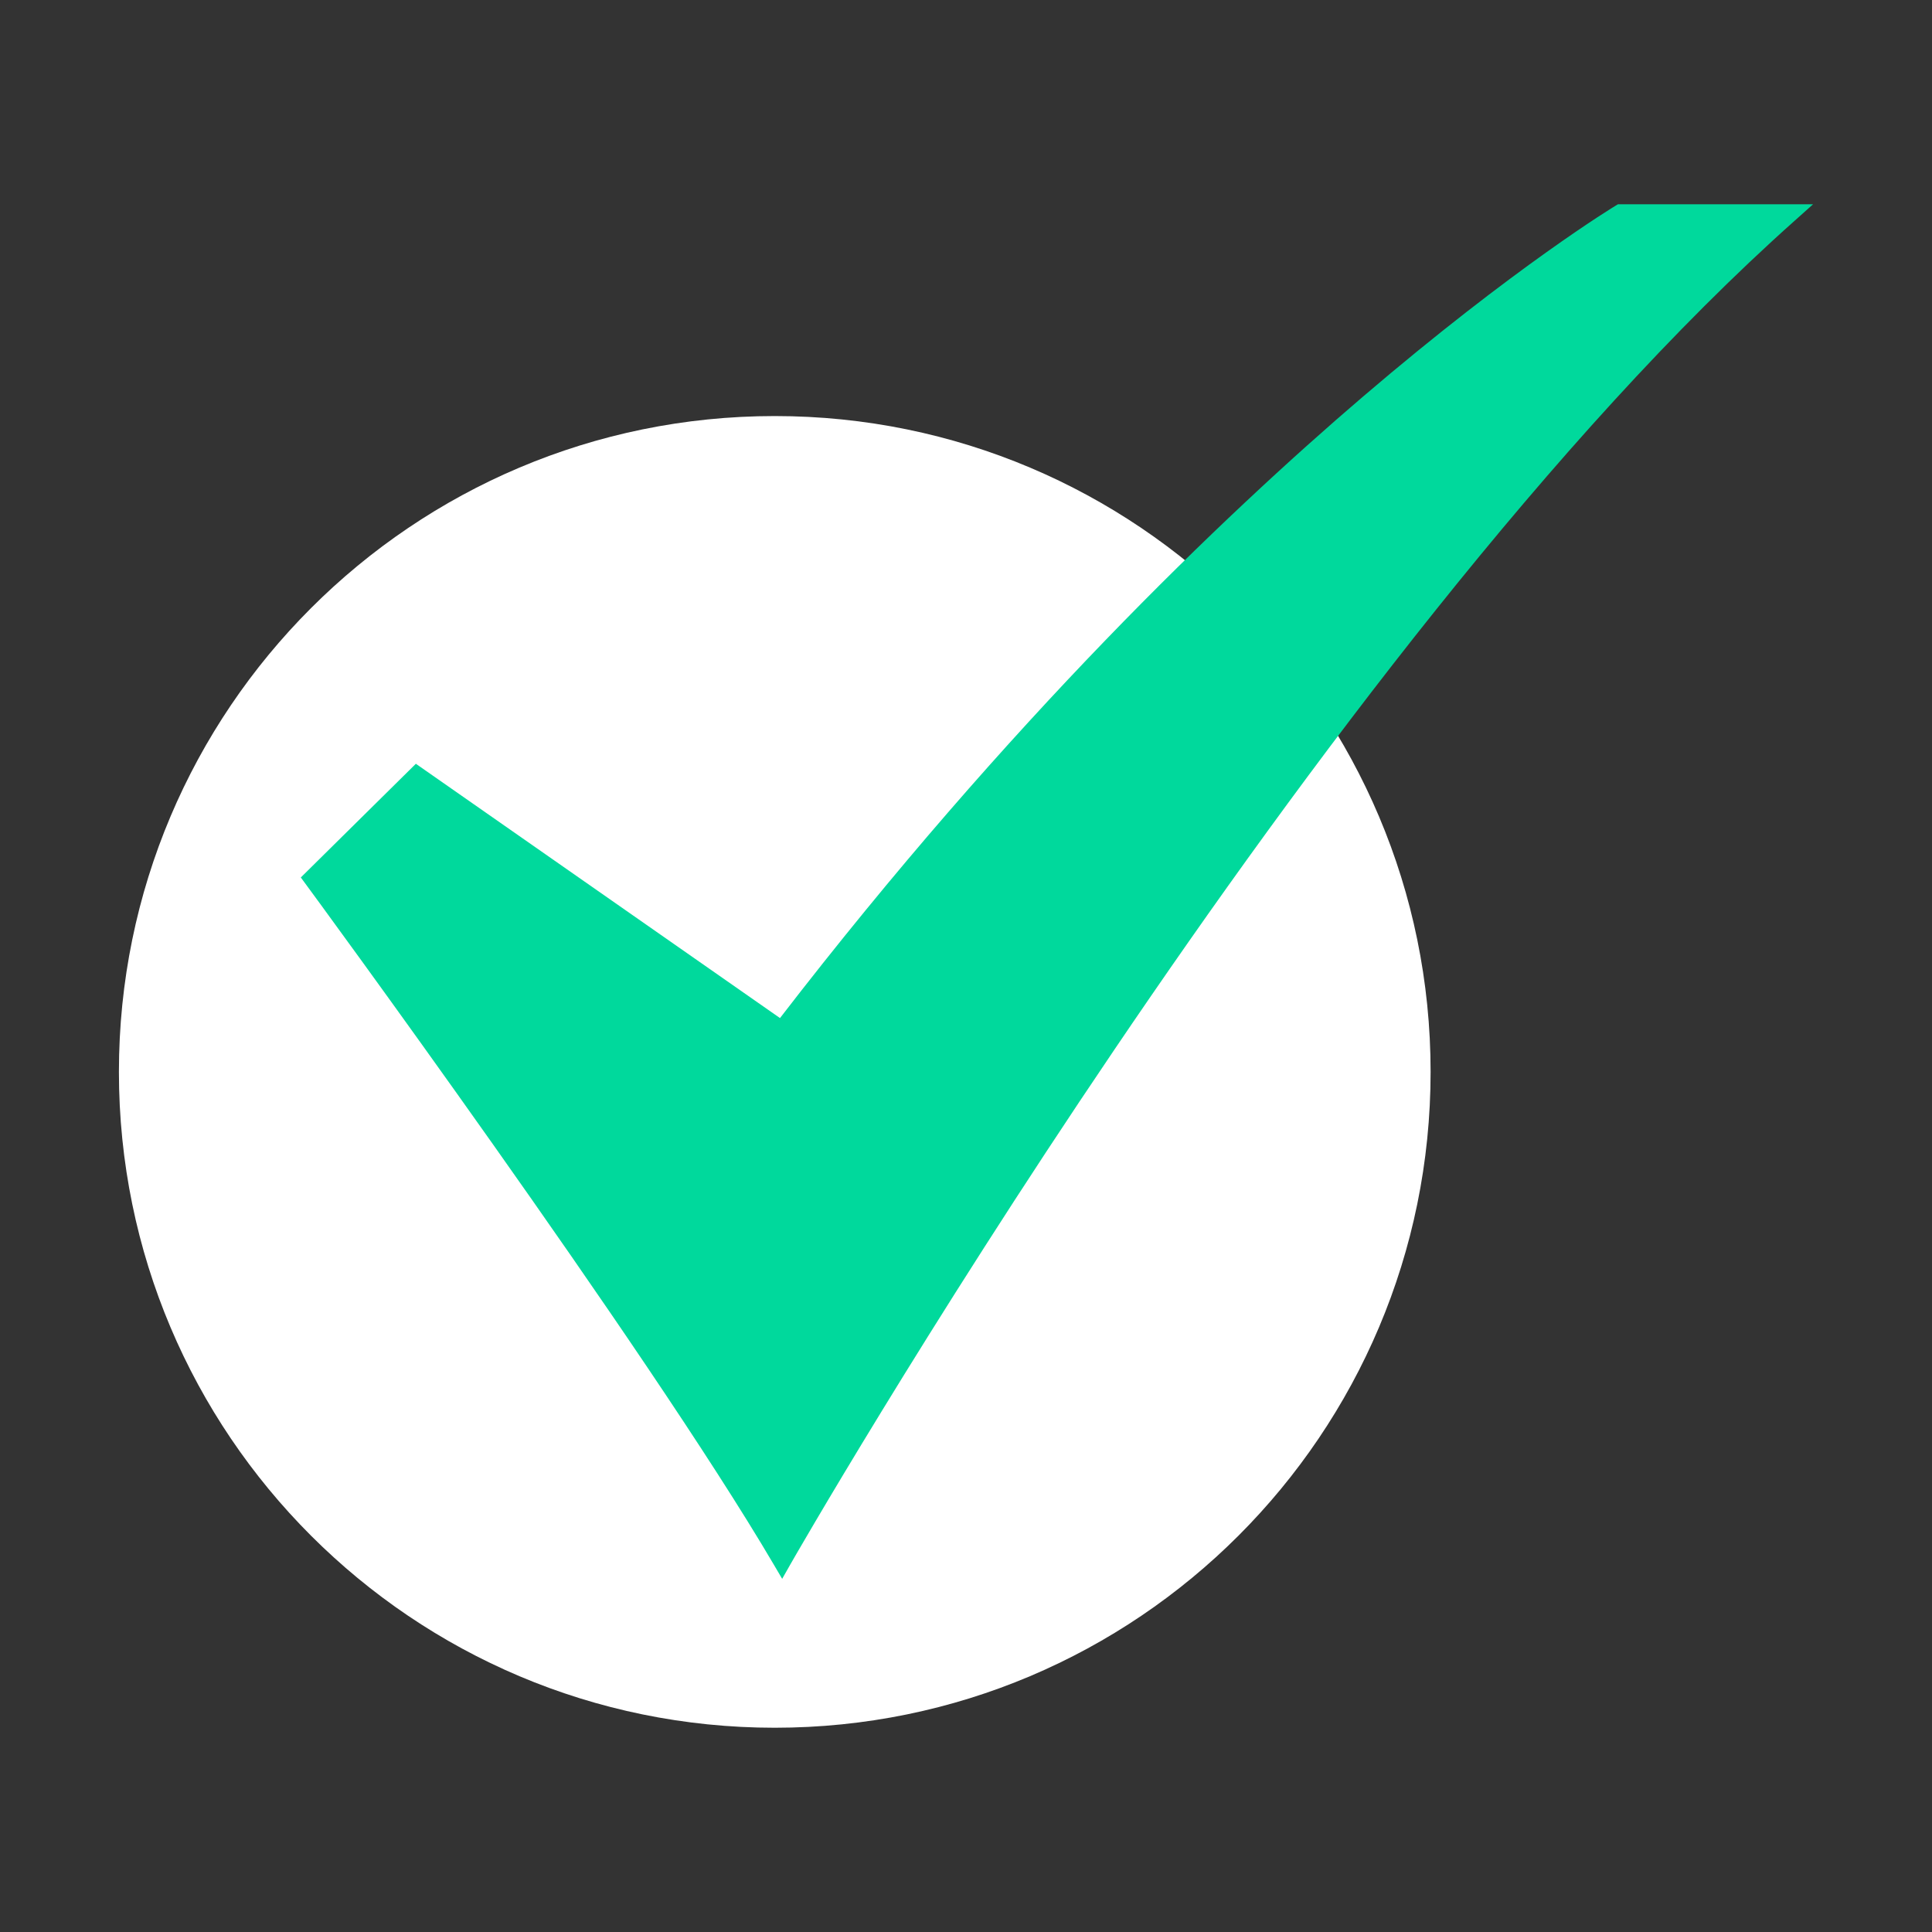
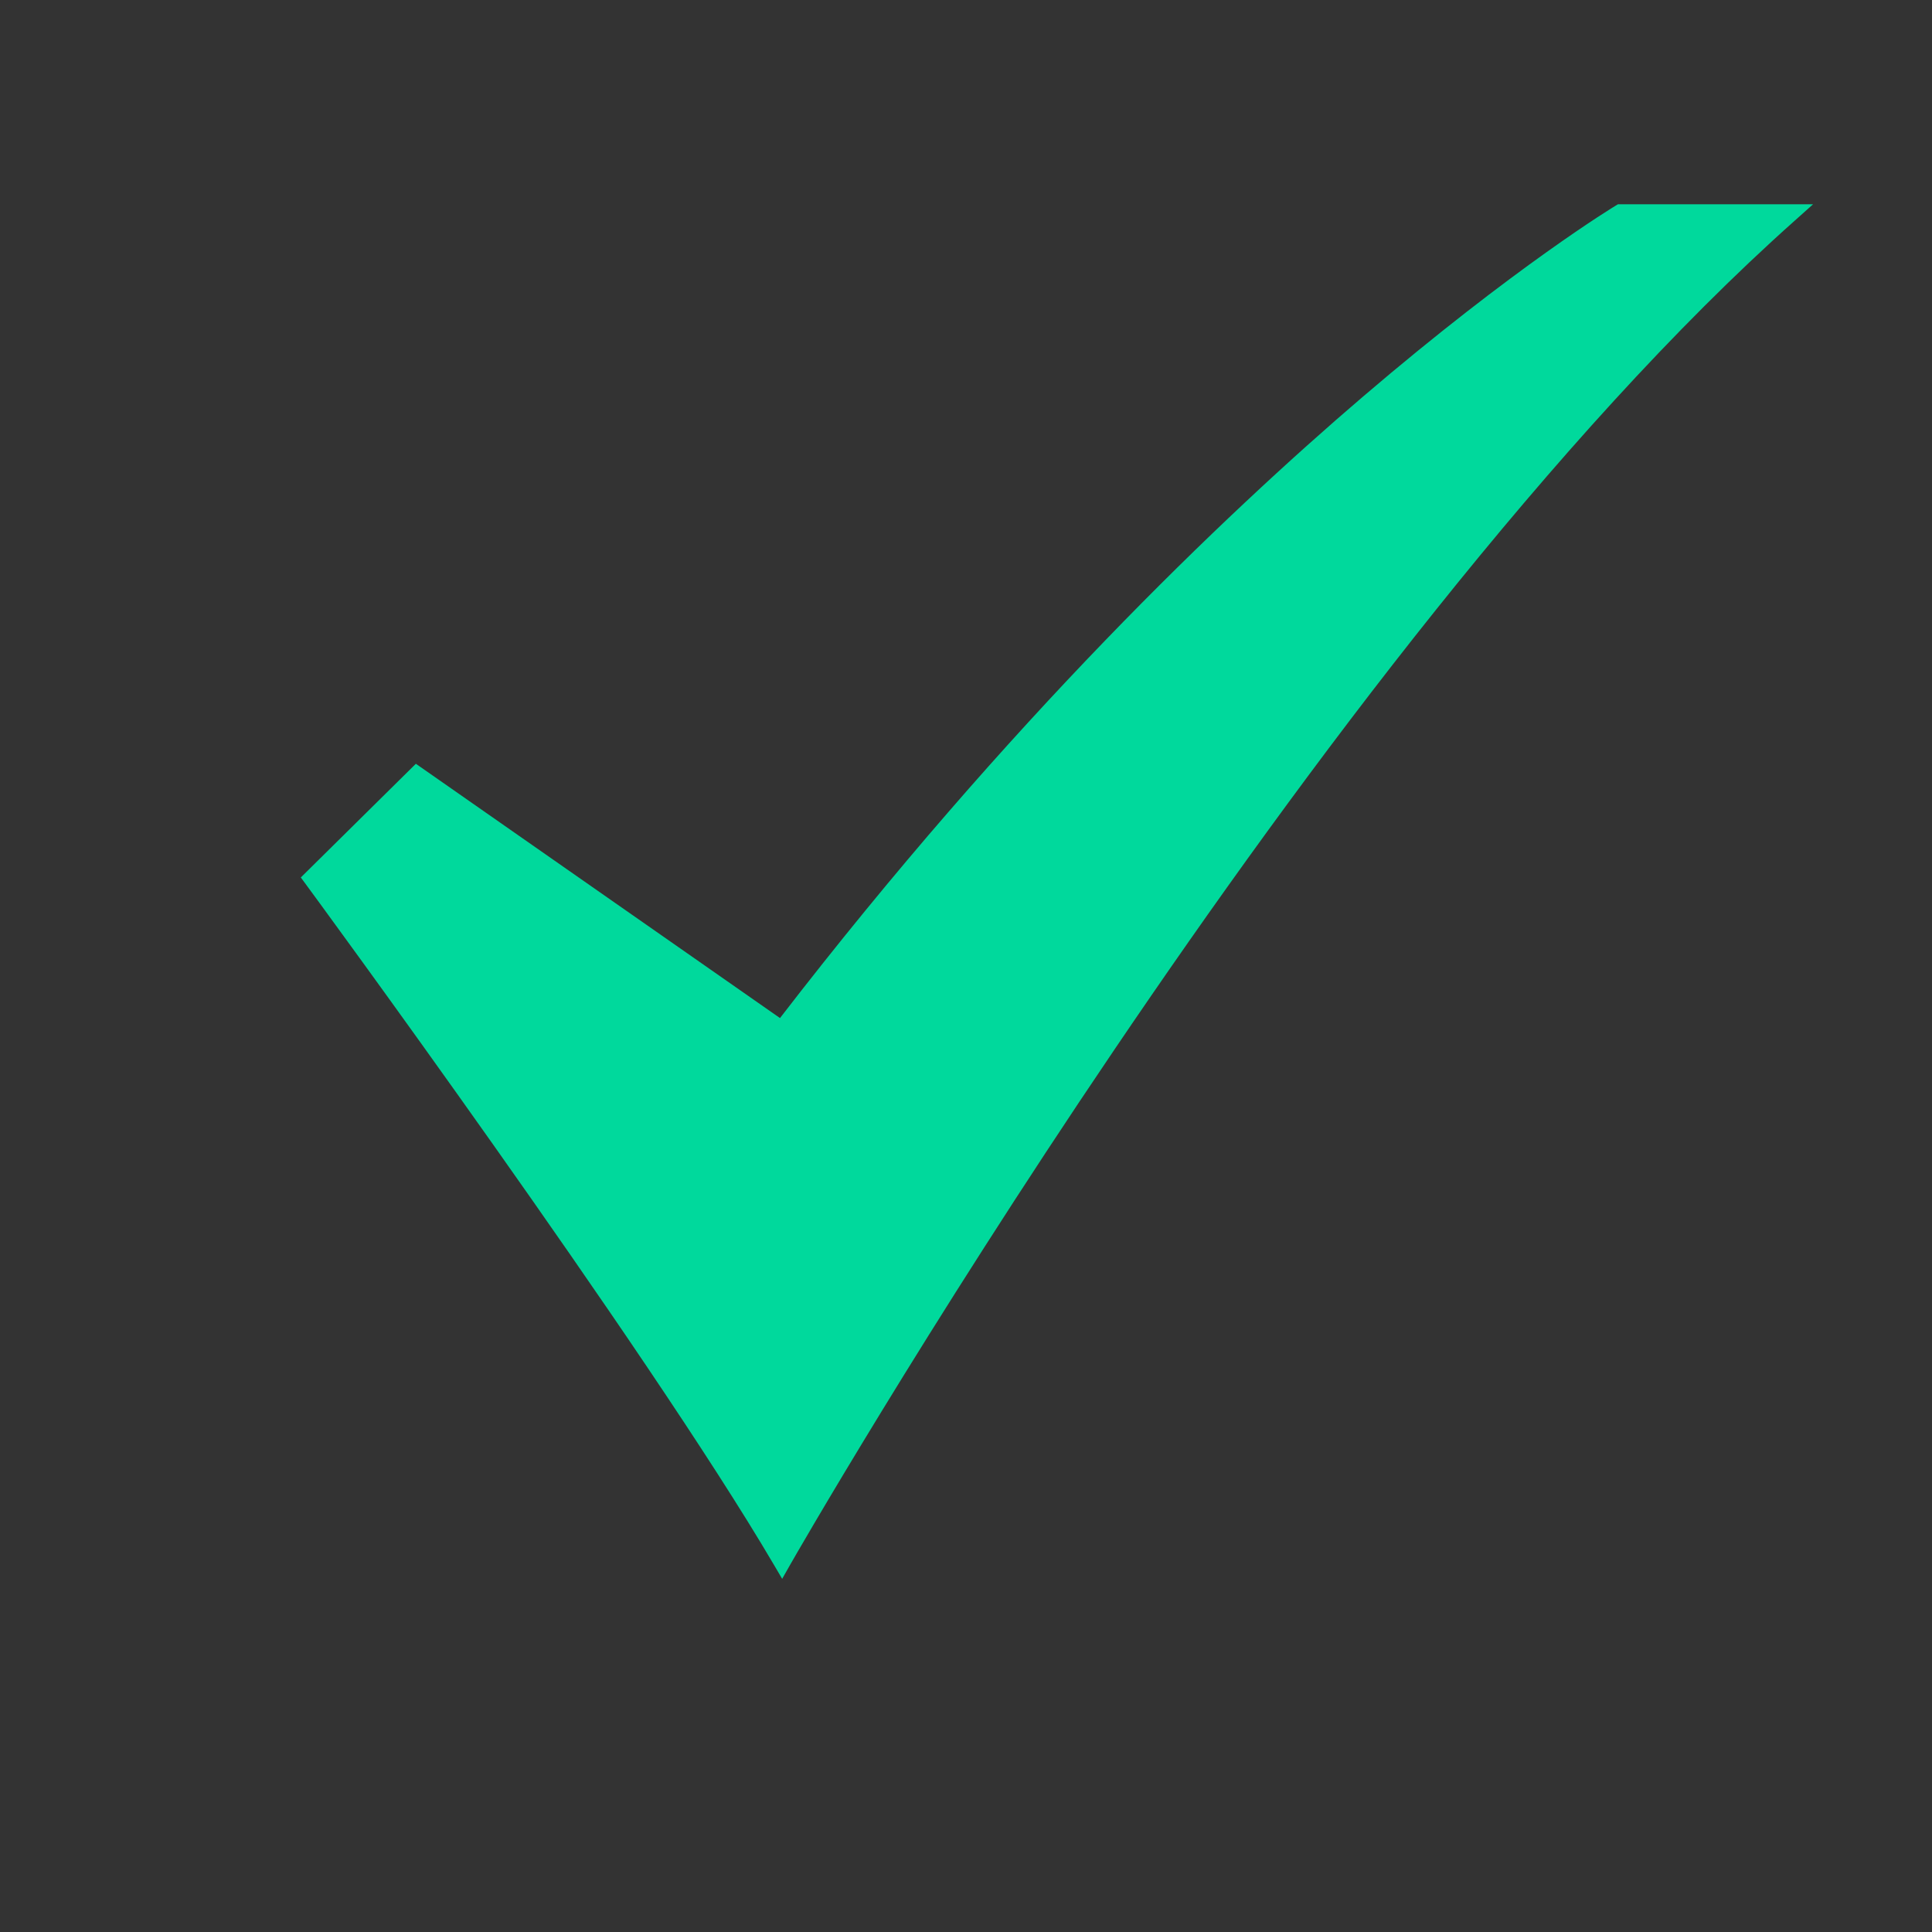
<svg xmlns="http://www.w3.org/2000/svg" width="40" height="40" viewBox="0 0 40 40" fill="none">
  <rect x="0" y="0" width="40" height="40" fill="#333333" stroke="none" />
-   <path d="M16.04 35.771C23.539 35.771 29.619 29.692 29.619 22.192C29.619 14.693 23.539 8.614 16.04 8.614C8.541 8.614 2.462 14.693 2.462 22.192C2.462 29.692 8.541 35.771 16.04 35.771Z" fill="white" />
  <path d="M16.194 32.688L16.021 32.394C13.39 27.912 6.4 18.399 6.329 18.304L6.228 18.167L8.61 15.813L16.149 21.078C20.896 14.918 25.325 10.687 28.214 8.216C31.374 5.513 33.431 4.269 33.452 4.257L33.498 4.229H37.538L37.153 4.573C27.227 13.414 16.469 32.203 16.362 32.392L16.194 32.688Z" fill="#00D99C" />
</svg>